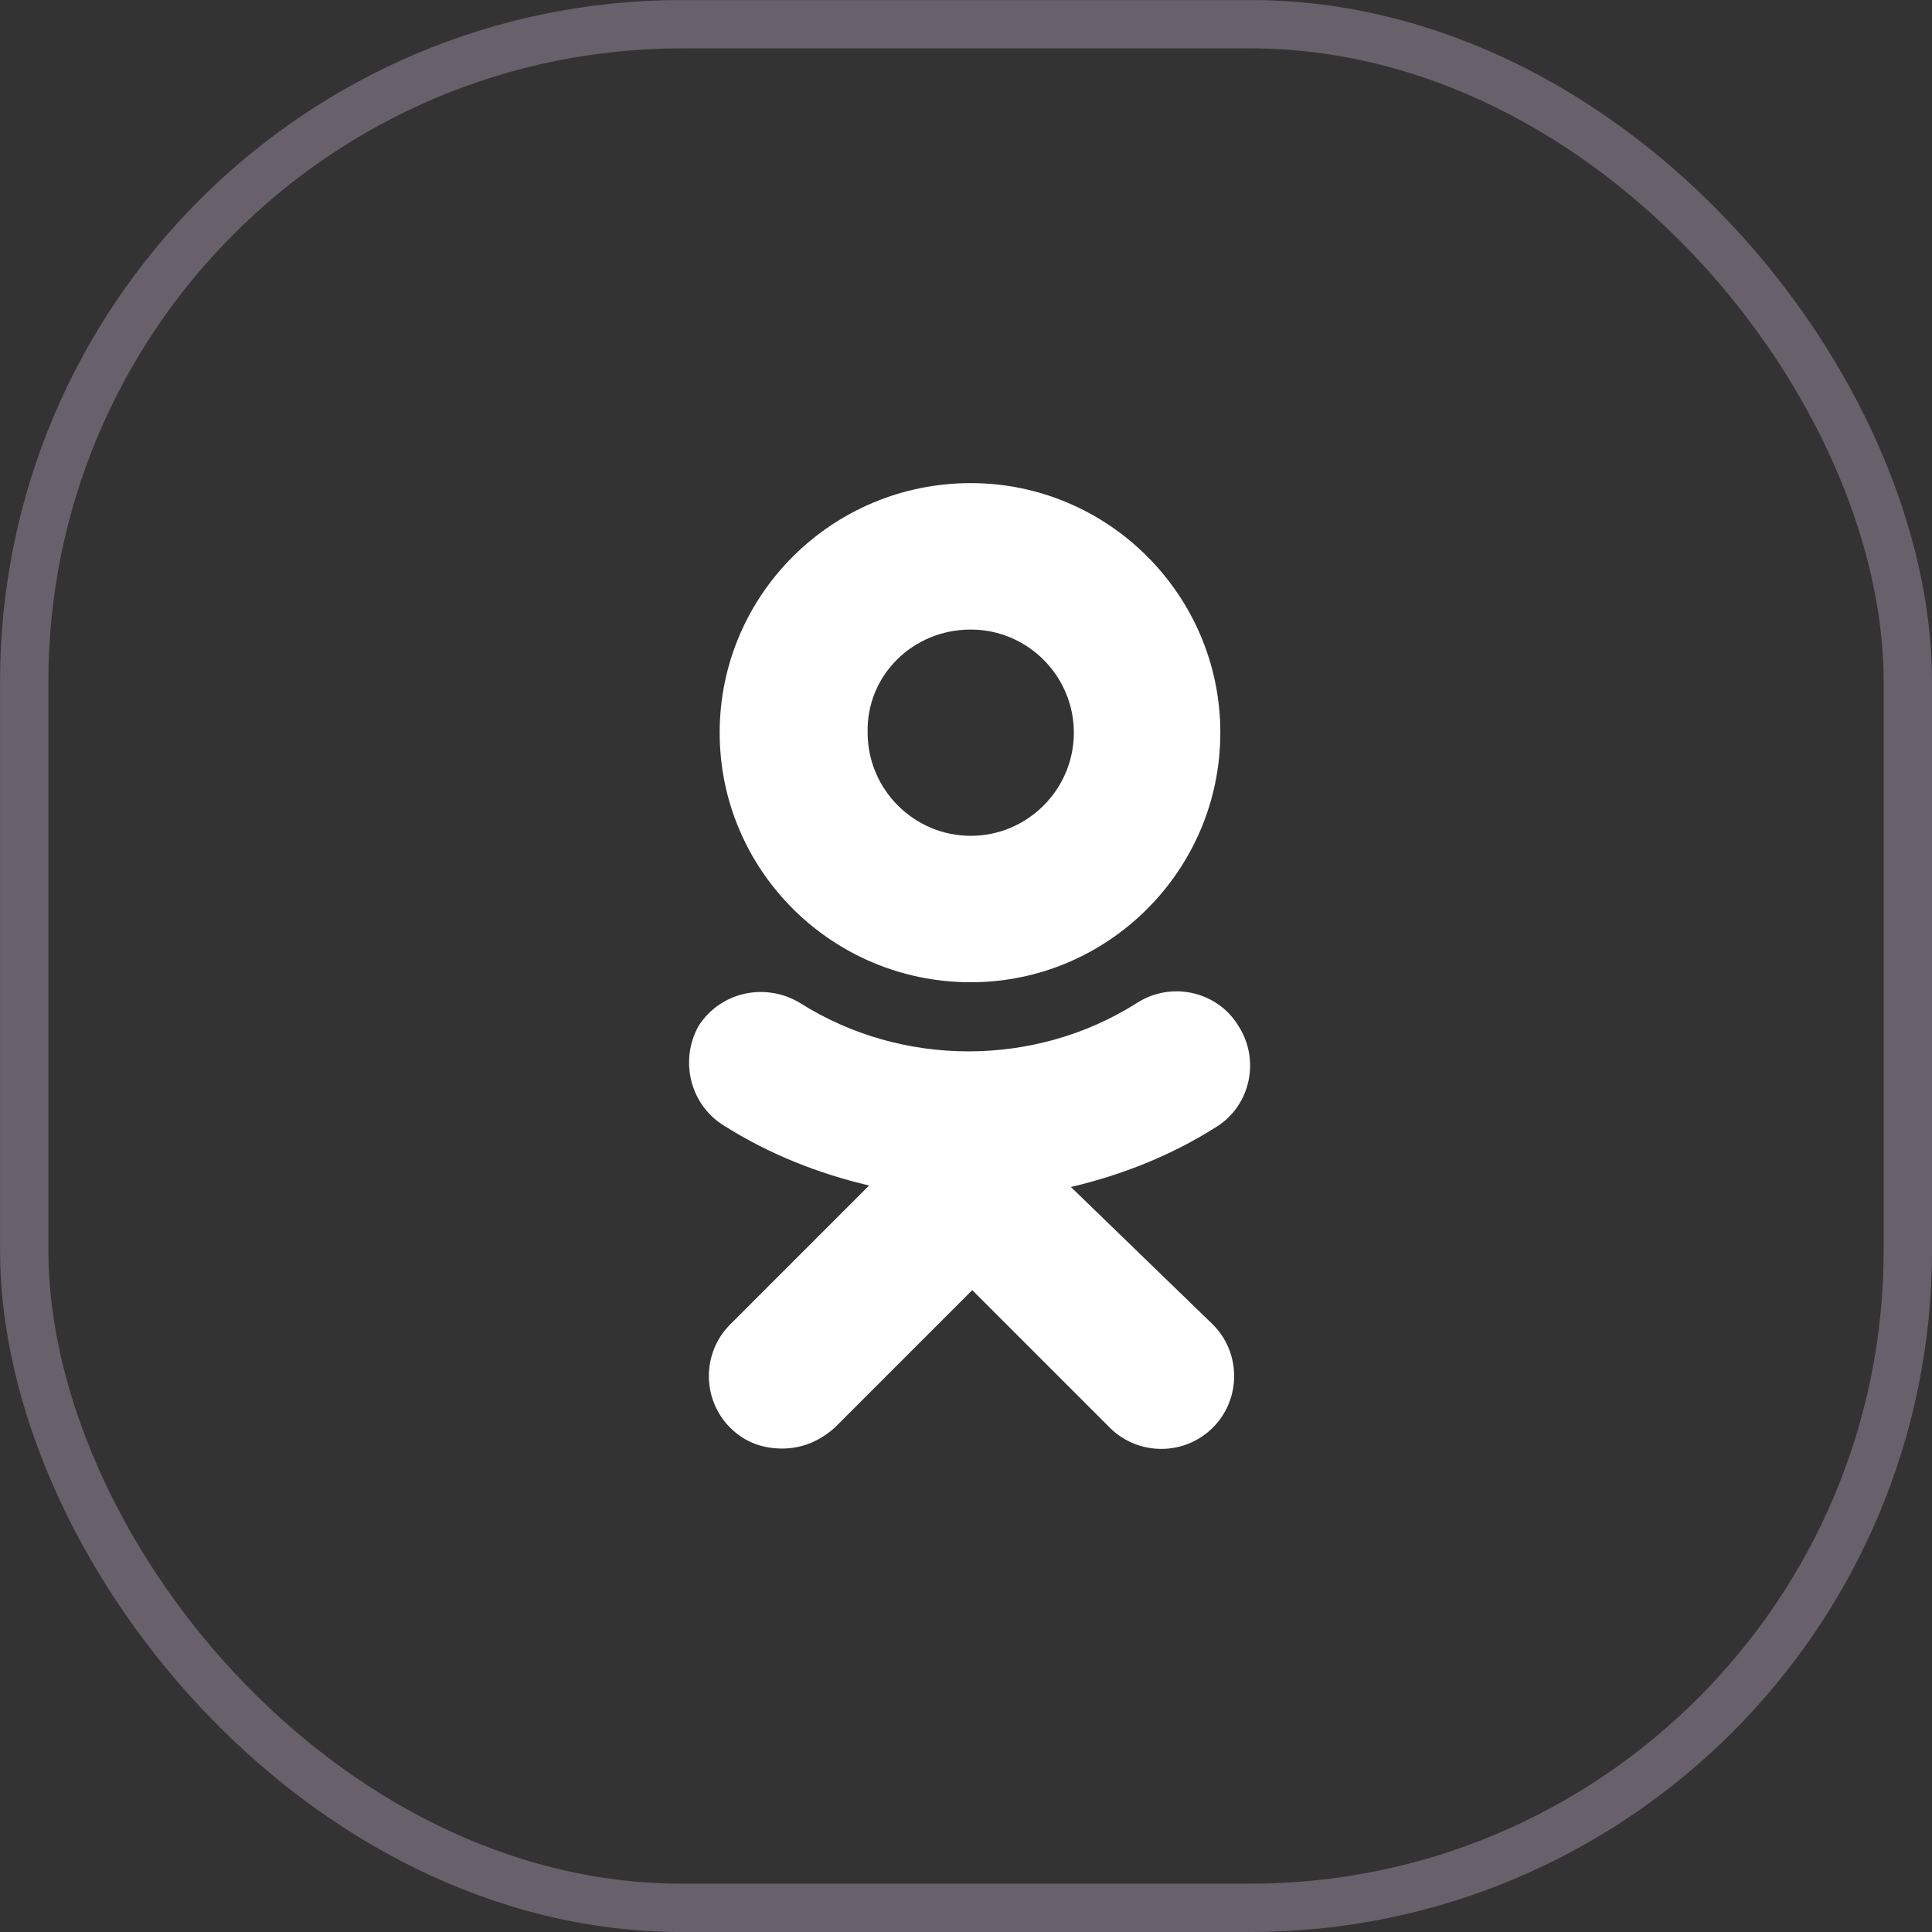
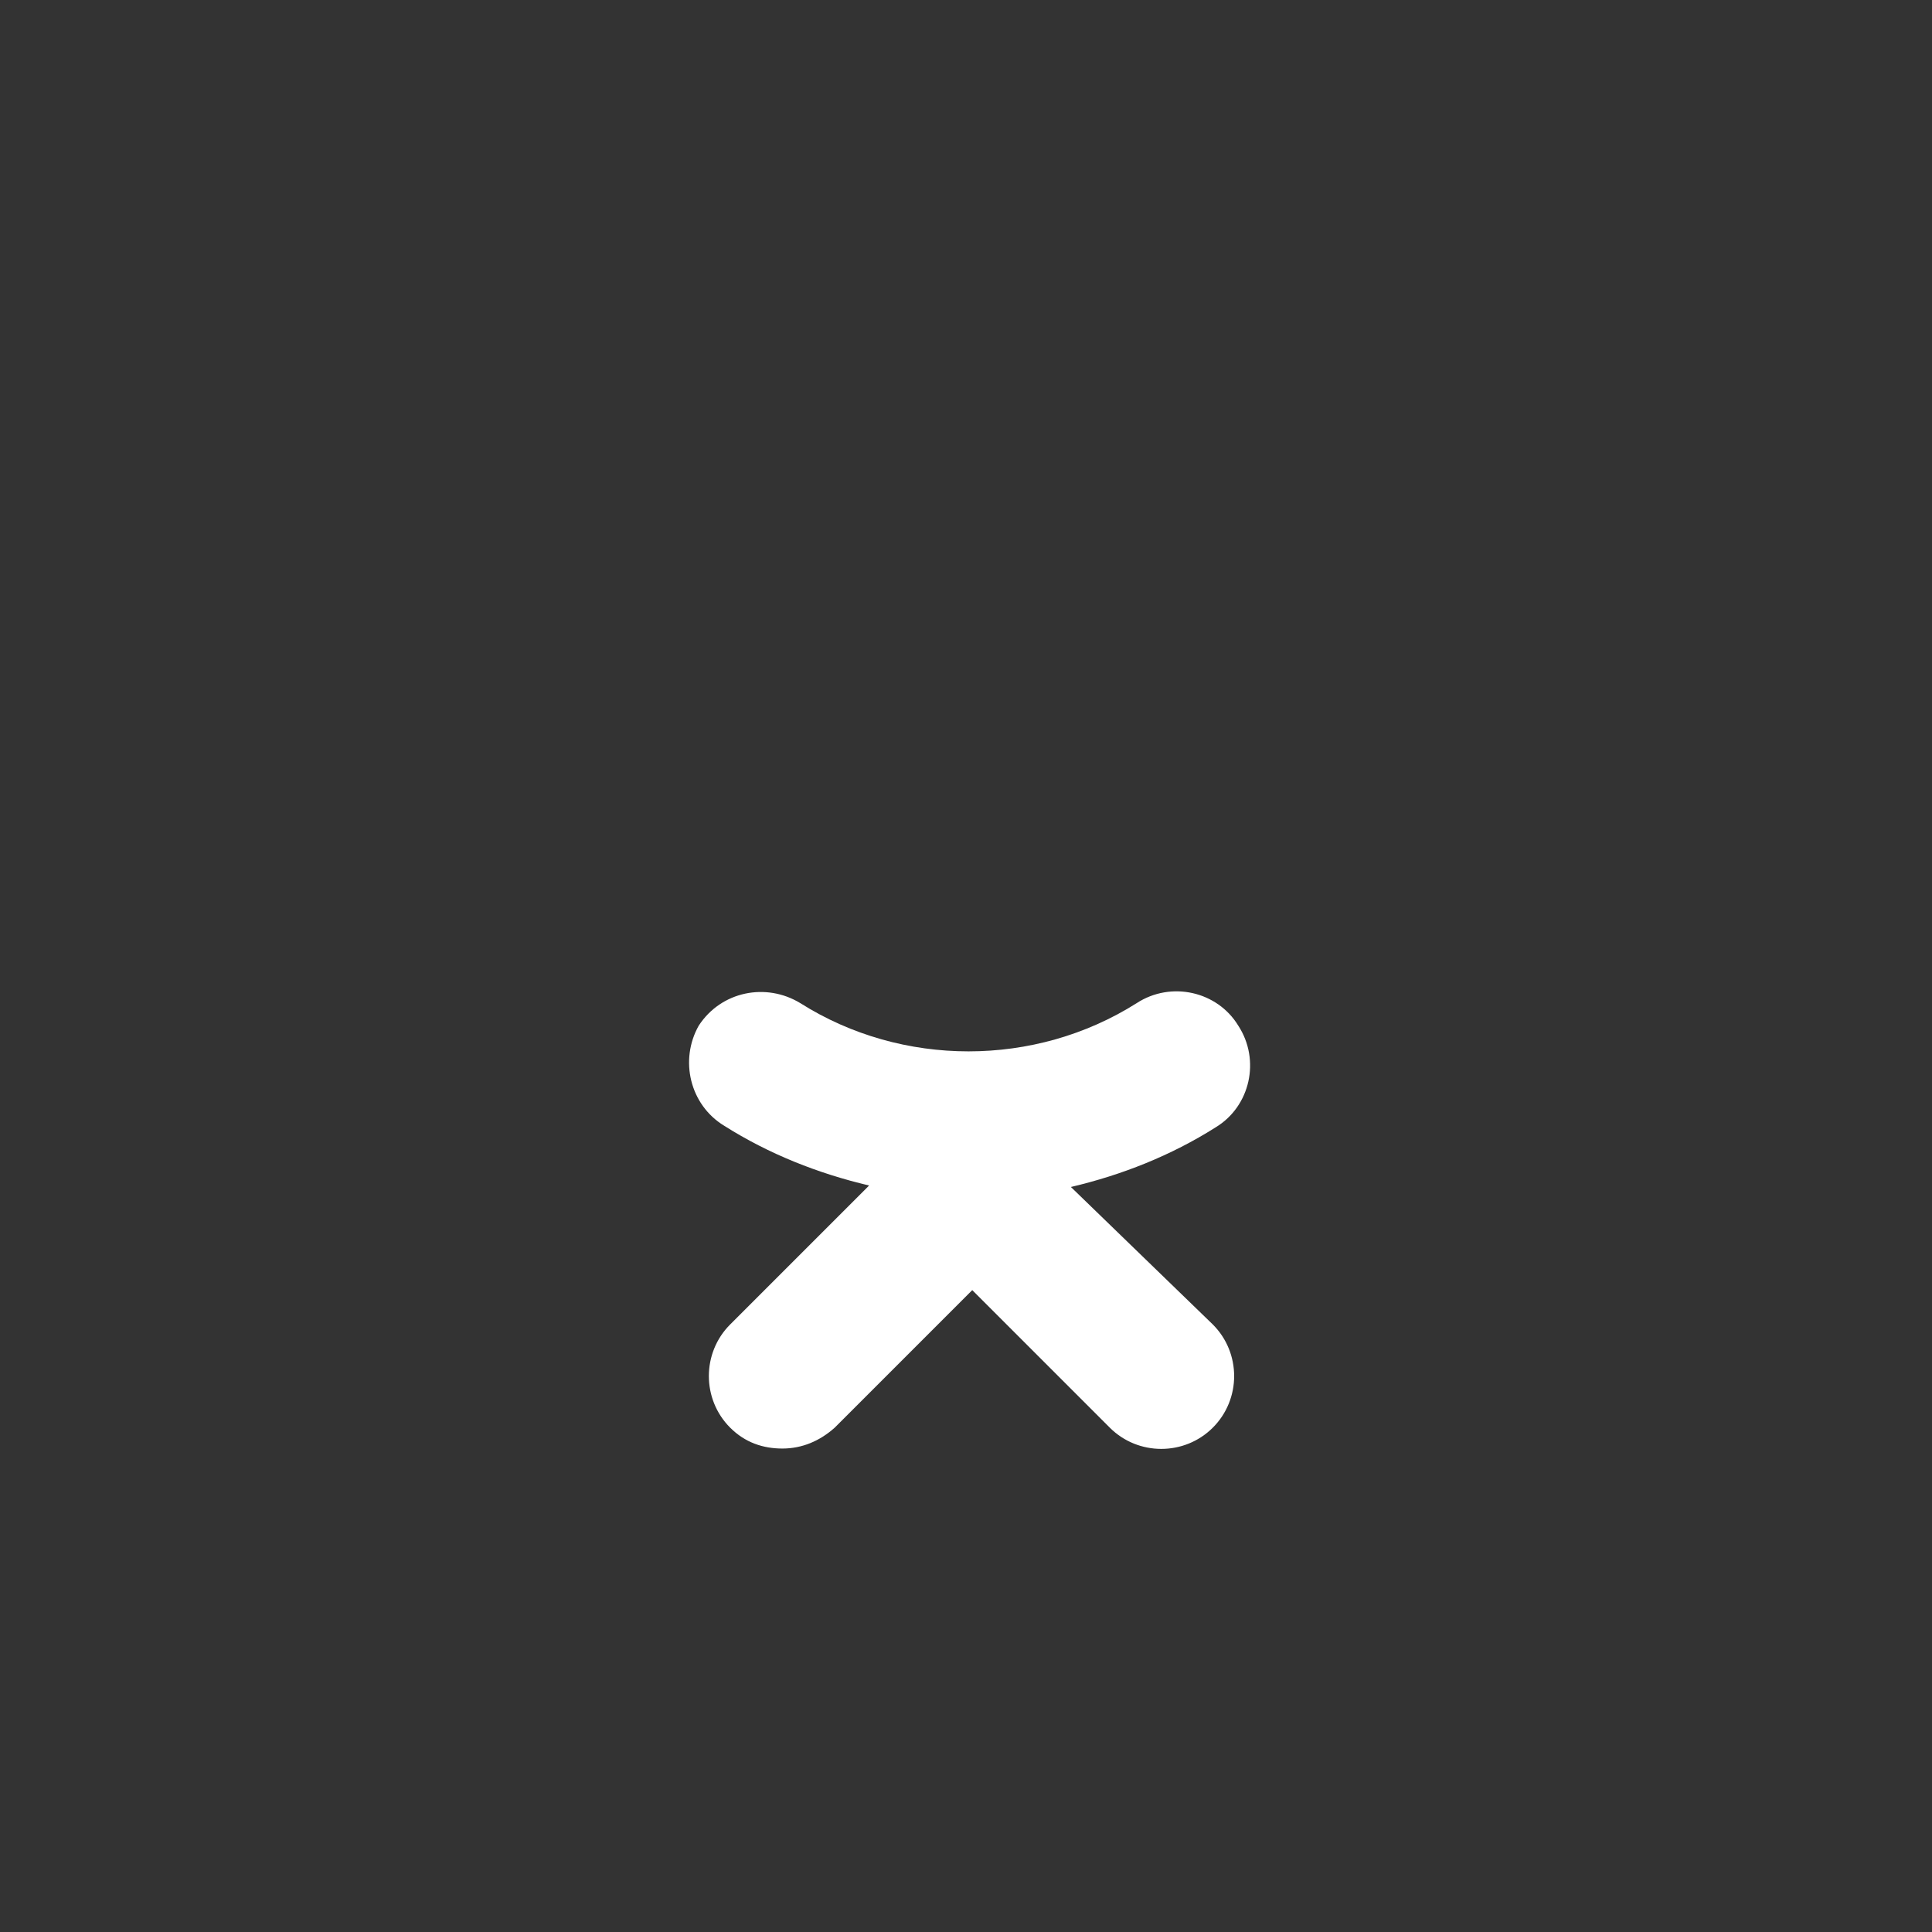
<svg xmlns="http://www.w3.org/2000/svg" width="34" height="34" viewBox="0 0 34 34" fill="none">
  <rect x="0" y="0" width="34" height="34" fill="#333333" stroke="none" />
-   <path d="M17.084 17.286C19.503 17.286 21.476 15.313 21.476 12.894C21.476 10.474 19.503 8.502 17.084 8.502C14.638 8.502 12.665 10.474 12.665 12.894C12.665 15.313 14.638 17.286 17.084 17.286ZM17.084 11.079C18.083 11.079 18.898 11.894 18.898 12.894C18.898 13.893 18.083 14.709 17.084 14.709C16.084 14.709 15.269 13.893 15.269 12.894C15.243 11.894 16.058 11.079 17.084 11.079Z" fill="white" />
  <path d="M18.846 20.889C19.74 20.679 20.608 20.337 21.397 19.837C22.002 19.469 22.186 18.654 21.791 18.049C21.423 17.444 20.608 17.26 20.003 17.654C18.215 18.785 15.874 18.785 14.085 17.654C13.481 17.286 12.692 17.444 12.297 18.049C11.955 18.654 12.139 19.443 12.744 19.811C13.533 20.311 14.401 20.652 15.295 20.863L12.849 23.309C12.35 23.809 12.35 24.624 12.849 25.124C13.112 25.387 13.428 25.492 13.77 25.492C14.112 25.492 14.427 25.36 14.69 25.124L17.11 22.704L19.53 25.124C20.029 25.623 20.845 25.623 21.344 25.124C21.844 24.624 21.844 23.809 21.344 23.309L18.846 20.889Z" fill="white" />
-   <rect x="0.426" y="0.426" width="33.149" height="33.149" rx="11.574" stroke="#68606A" stroke-width="0.851" />
</svg>